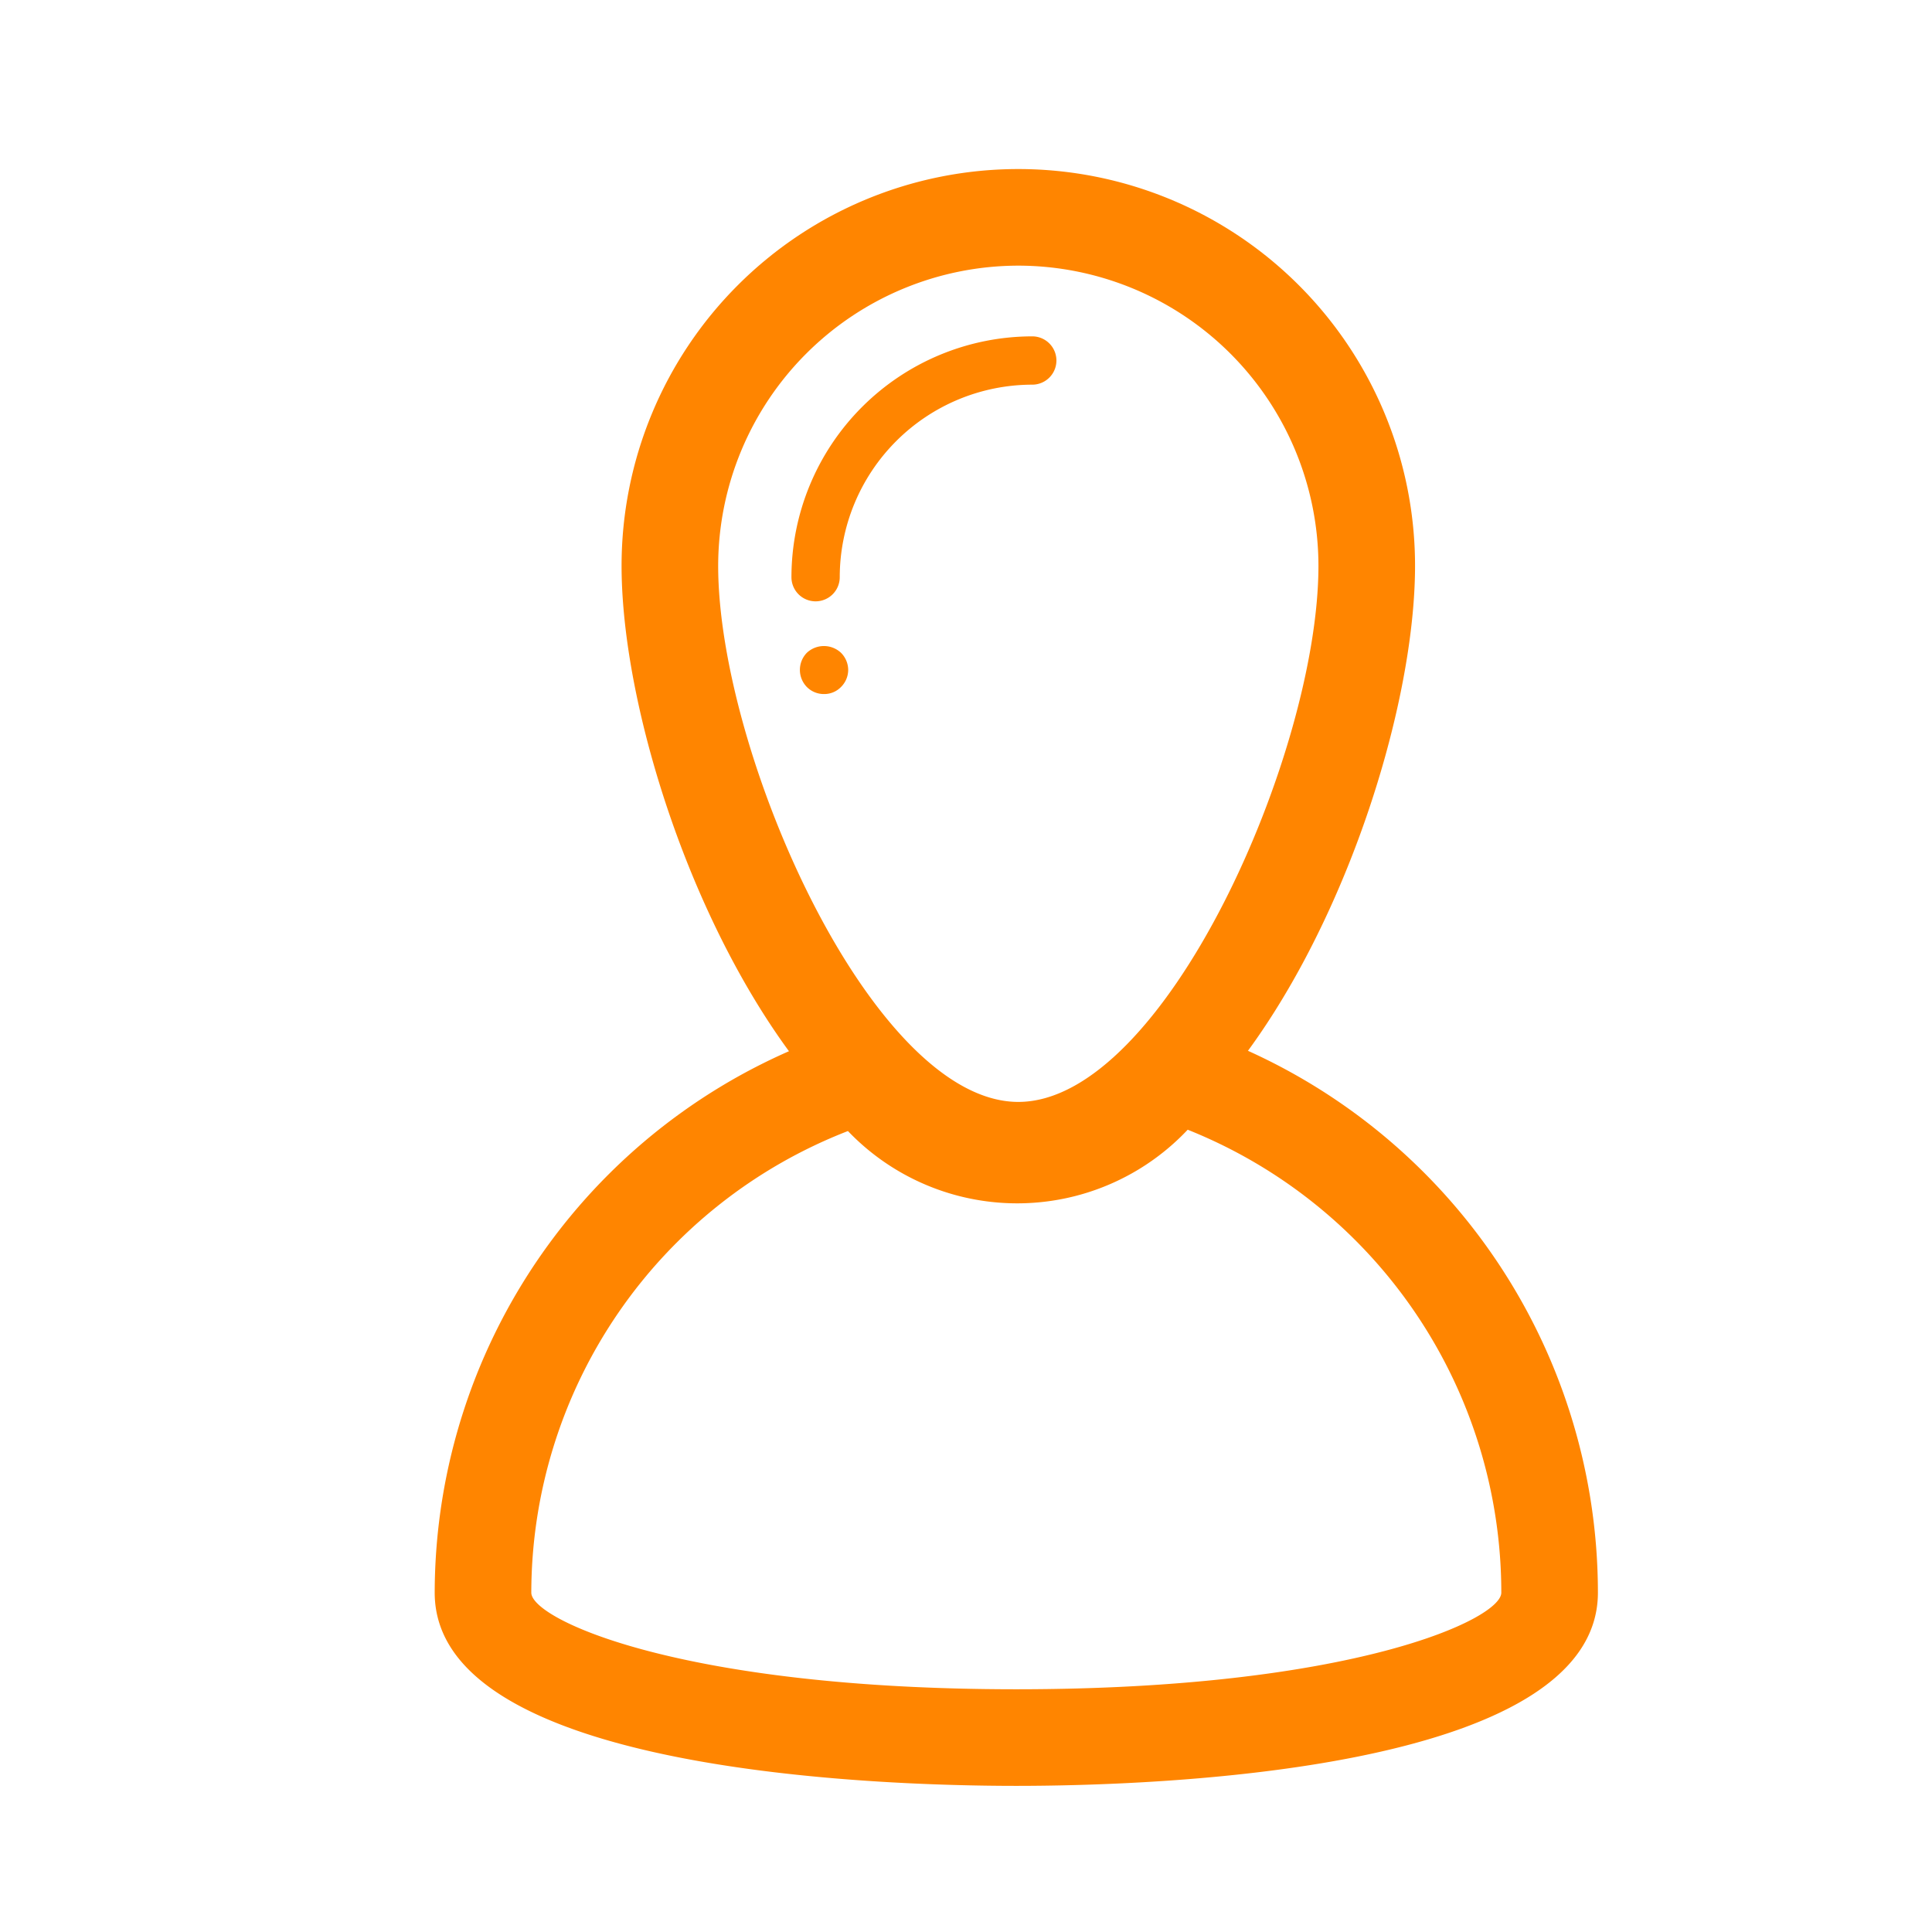
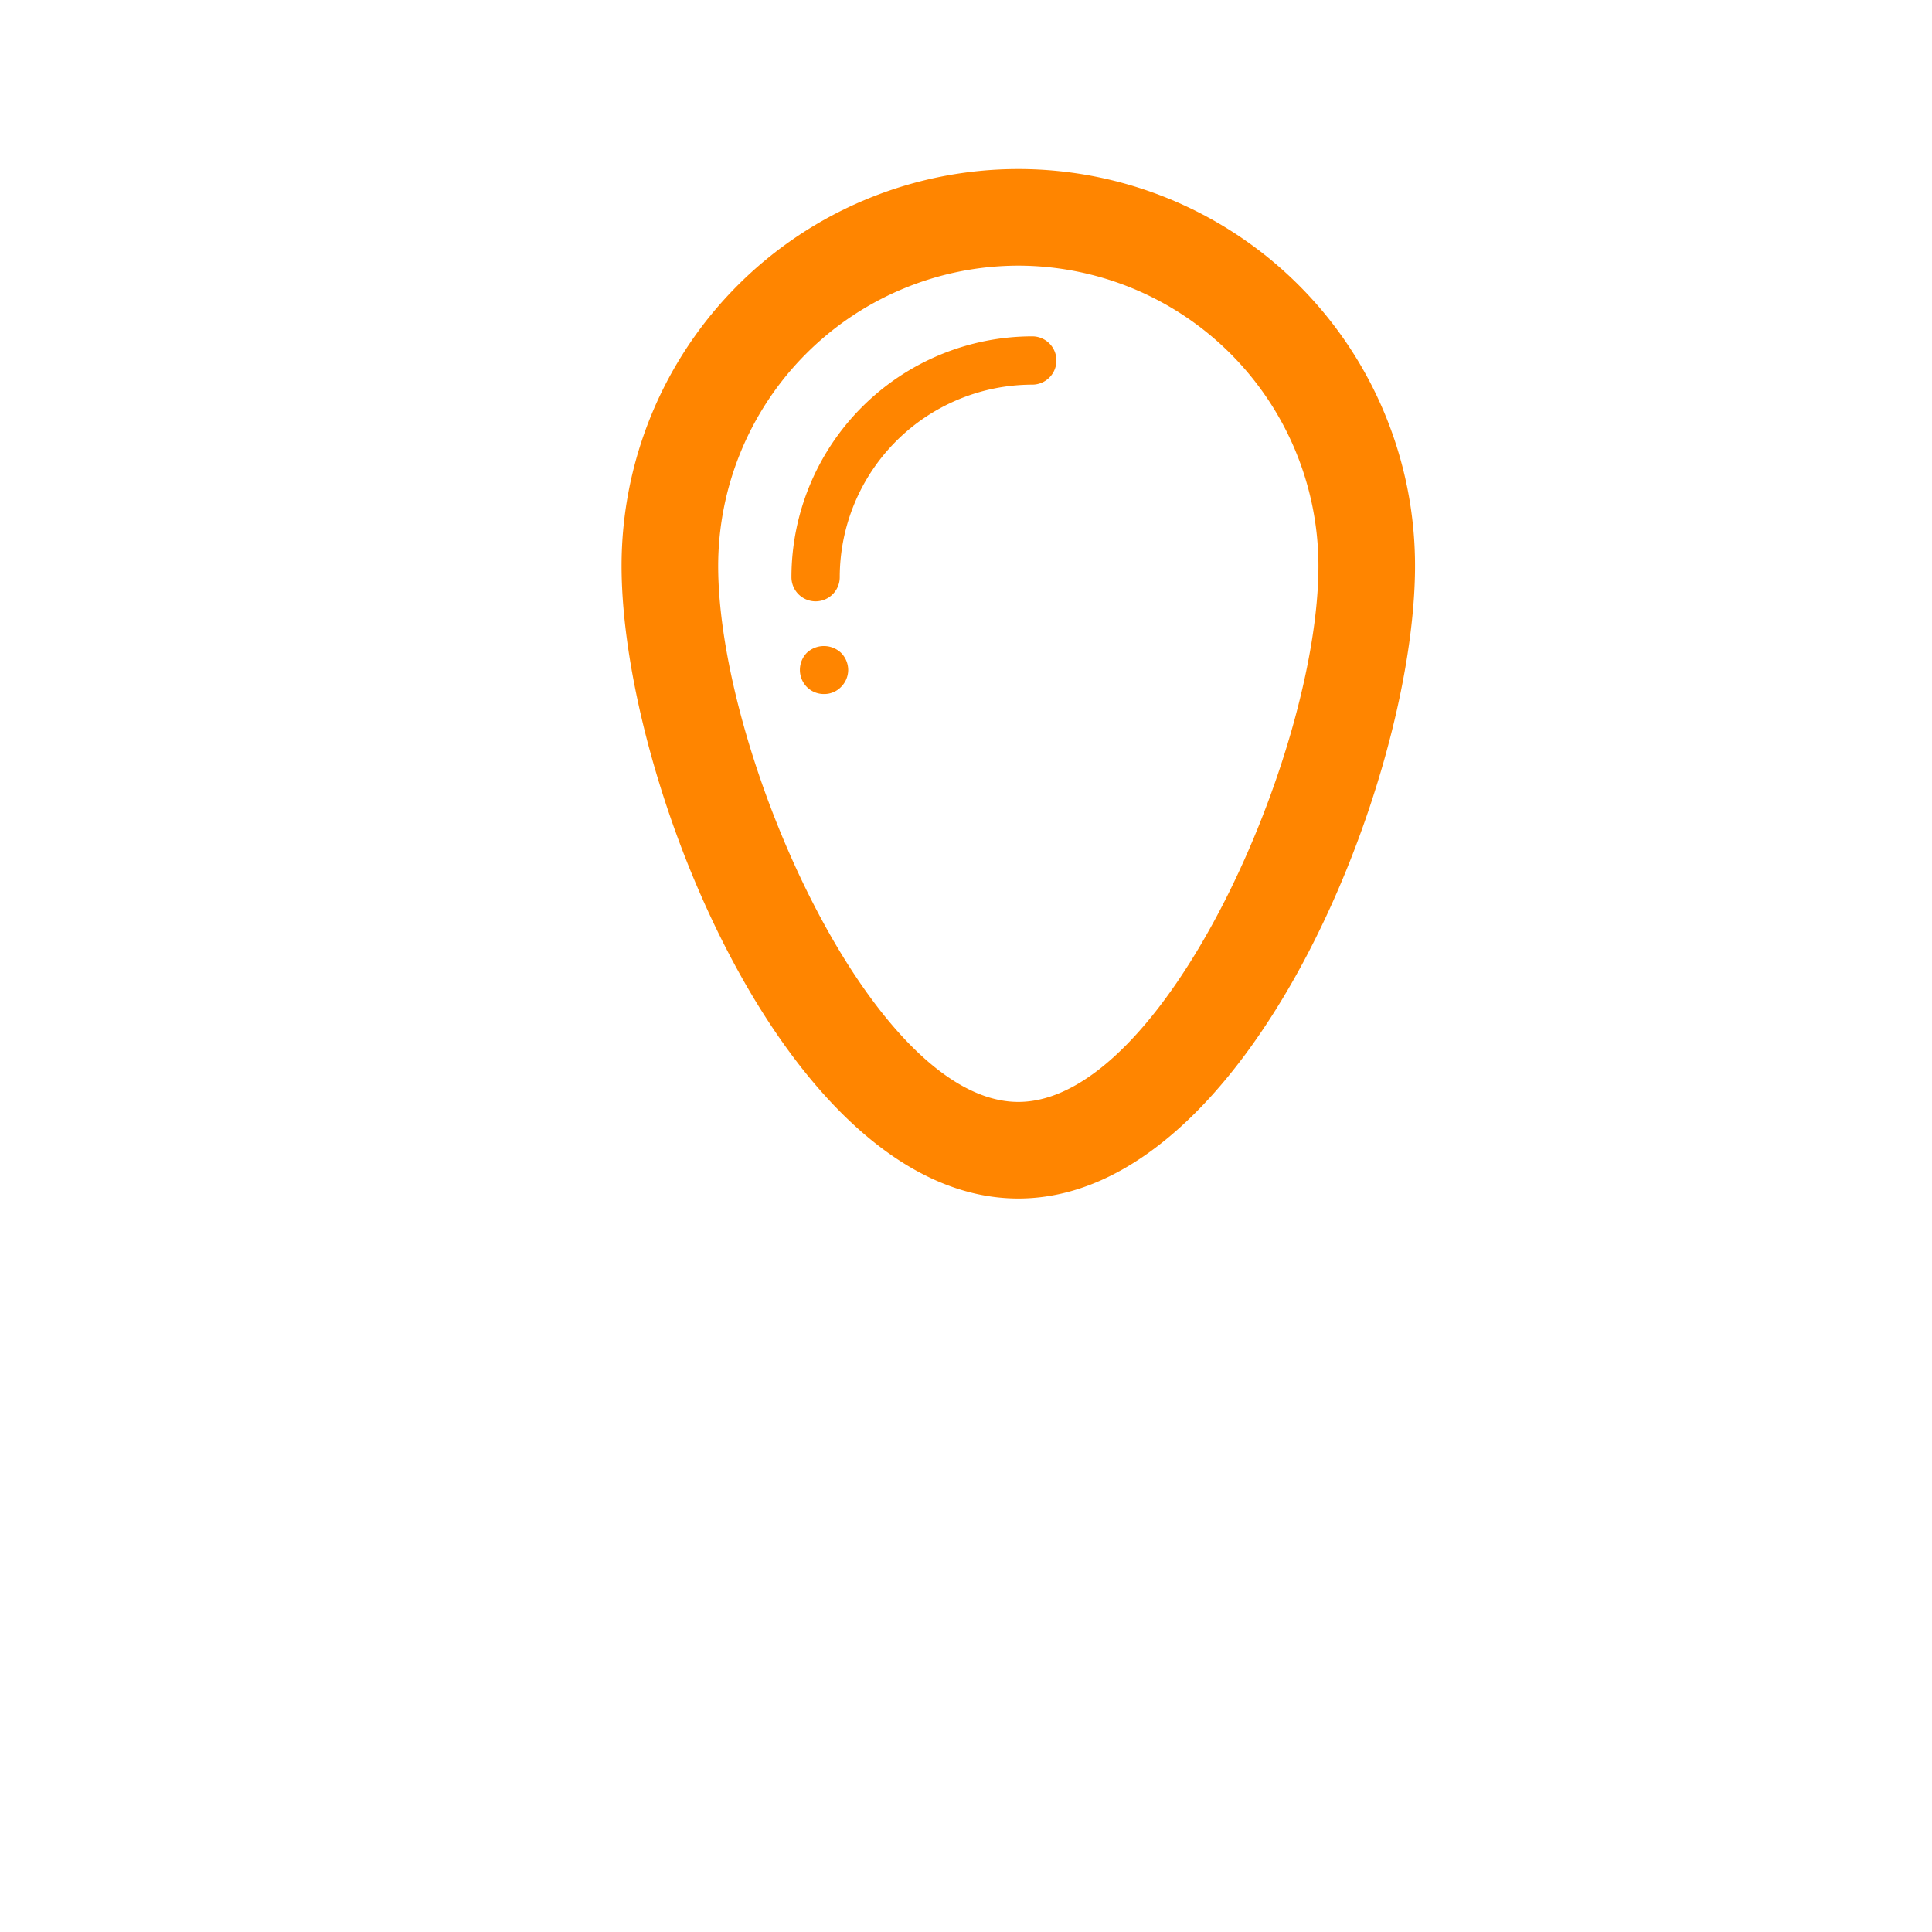
<svg xmlns="http://www.w3.org/2000/svg" width="80" height="80" viewBox="0 0 80 80">
  <g id="Опыт" transform="translate(-145.371 -190.051)">
    <rect id="Прямоугольник_67" data-name="Прямоугольник 67" width="80" height="80" transform="translate(145.371 190.051)" fill="none" />
    <g id="Сгруппировать_7" data-name="Сгруппировать 7">
      <path id="Контур_14" data-name="Контур 14" d="M187.537,239.679c-9.49,0-16.428-17.231-16.428-26.2a16.428,16.428,0,1,1,32.856,0C203.965,222.448,197.027,239.679,187.537,239.679Zm0-38.628a12.443,12.443,0,0,0-12.428,12.428c0,7.764,6.388,22.2,12.428,22.2s12.428-14.436,12.428-22.2A12.442,12.442,0,0,0,187.537,201.051Z" fill="#ff8500" />
    </g>
    <g id="Сгруппировать_10" data-name="Сгруппировать 10">
      <g id="Сгруппировать_8" data-name="Сгруппировать 8">
        <path id="Контур_15" data-name="Контур 15" d="M179.143,214.951a1,1,0,0,1-1-1,9.983,9.983,0,0,1,9.972-9.972,1,1,0,0,1,0,2,7.981,7.981,0,0,0-7.972,7.972A1,1,0,0,1,179.143,214.951Z" fill="#ff8500" />
      </g>
      <g id="Сгруппировать_9" data-name="Сгруппировать 9">
        <path id="Контур_16" data-name="Контур 16" d="M179.493,218.79a.993.993,0,0,1-.71-.29,1.014,1.014,0,0,1,0-1.42,1.034,1.034,0,0,1,1.41,0,1.013,1.013,0,0,1,.3.71,1,1,0,0,1-.3.71A.964.964,0,0,1,179.493,218.79Z" fill="#ff8500" />
      </g>
    </g>
    <g id="Сгруппировать_11" data-name="Сгруппировать 11">
-       <path id="Контур_17" data-name="Контур 17" d="M187.454,264c-5.649,0-24.083-.577-24.083-8a24.528,24.528,0,0,1,17.066-23.326l1.225-.378.856.956c3.061,3.419,6.724,3.58,10.009-.067l.862-.956,1.226.387A24.629,24.629,0,0,1,211.537,256C211.537,263.423,193.1,264,187.454,264Zm-6.972-27.115A20.534,20.534,0,0,0,167.371,256c0,1.1,6.175,4,20.083,4s20.083-2.9,20.083-4a20.646,20.646,0,0,0-12.986-19.17,9.7,9.7,0,0,1-14.069.055Z" fill="#ff8500" />
-     </g>
+       </g>
  </g>
</svg>